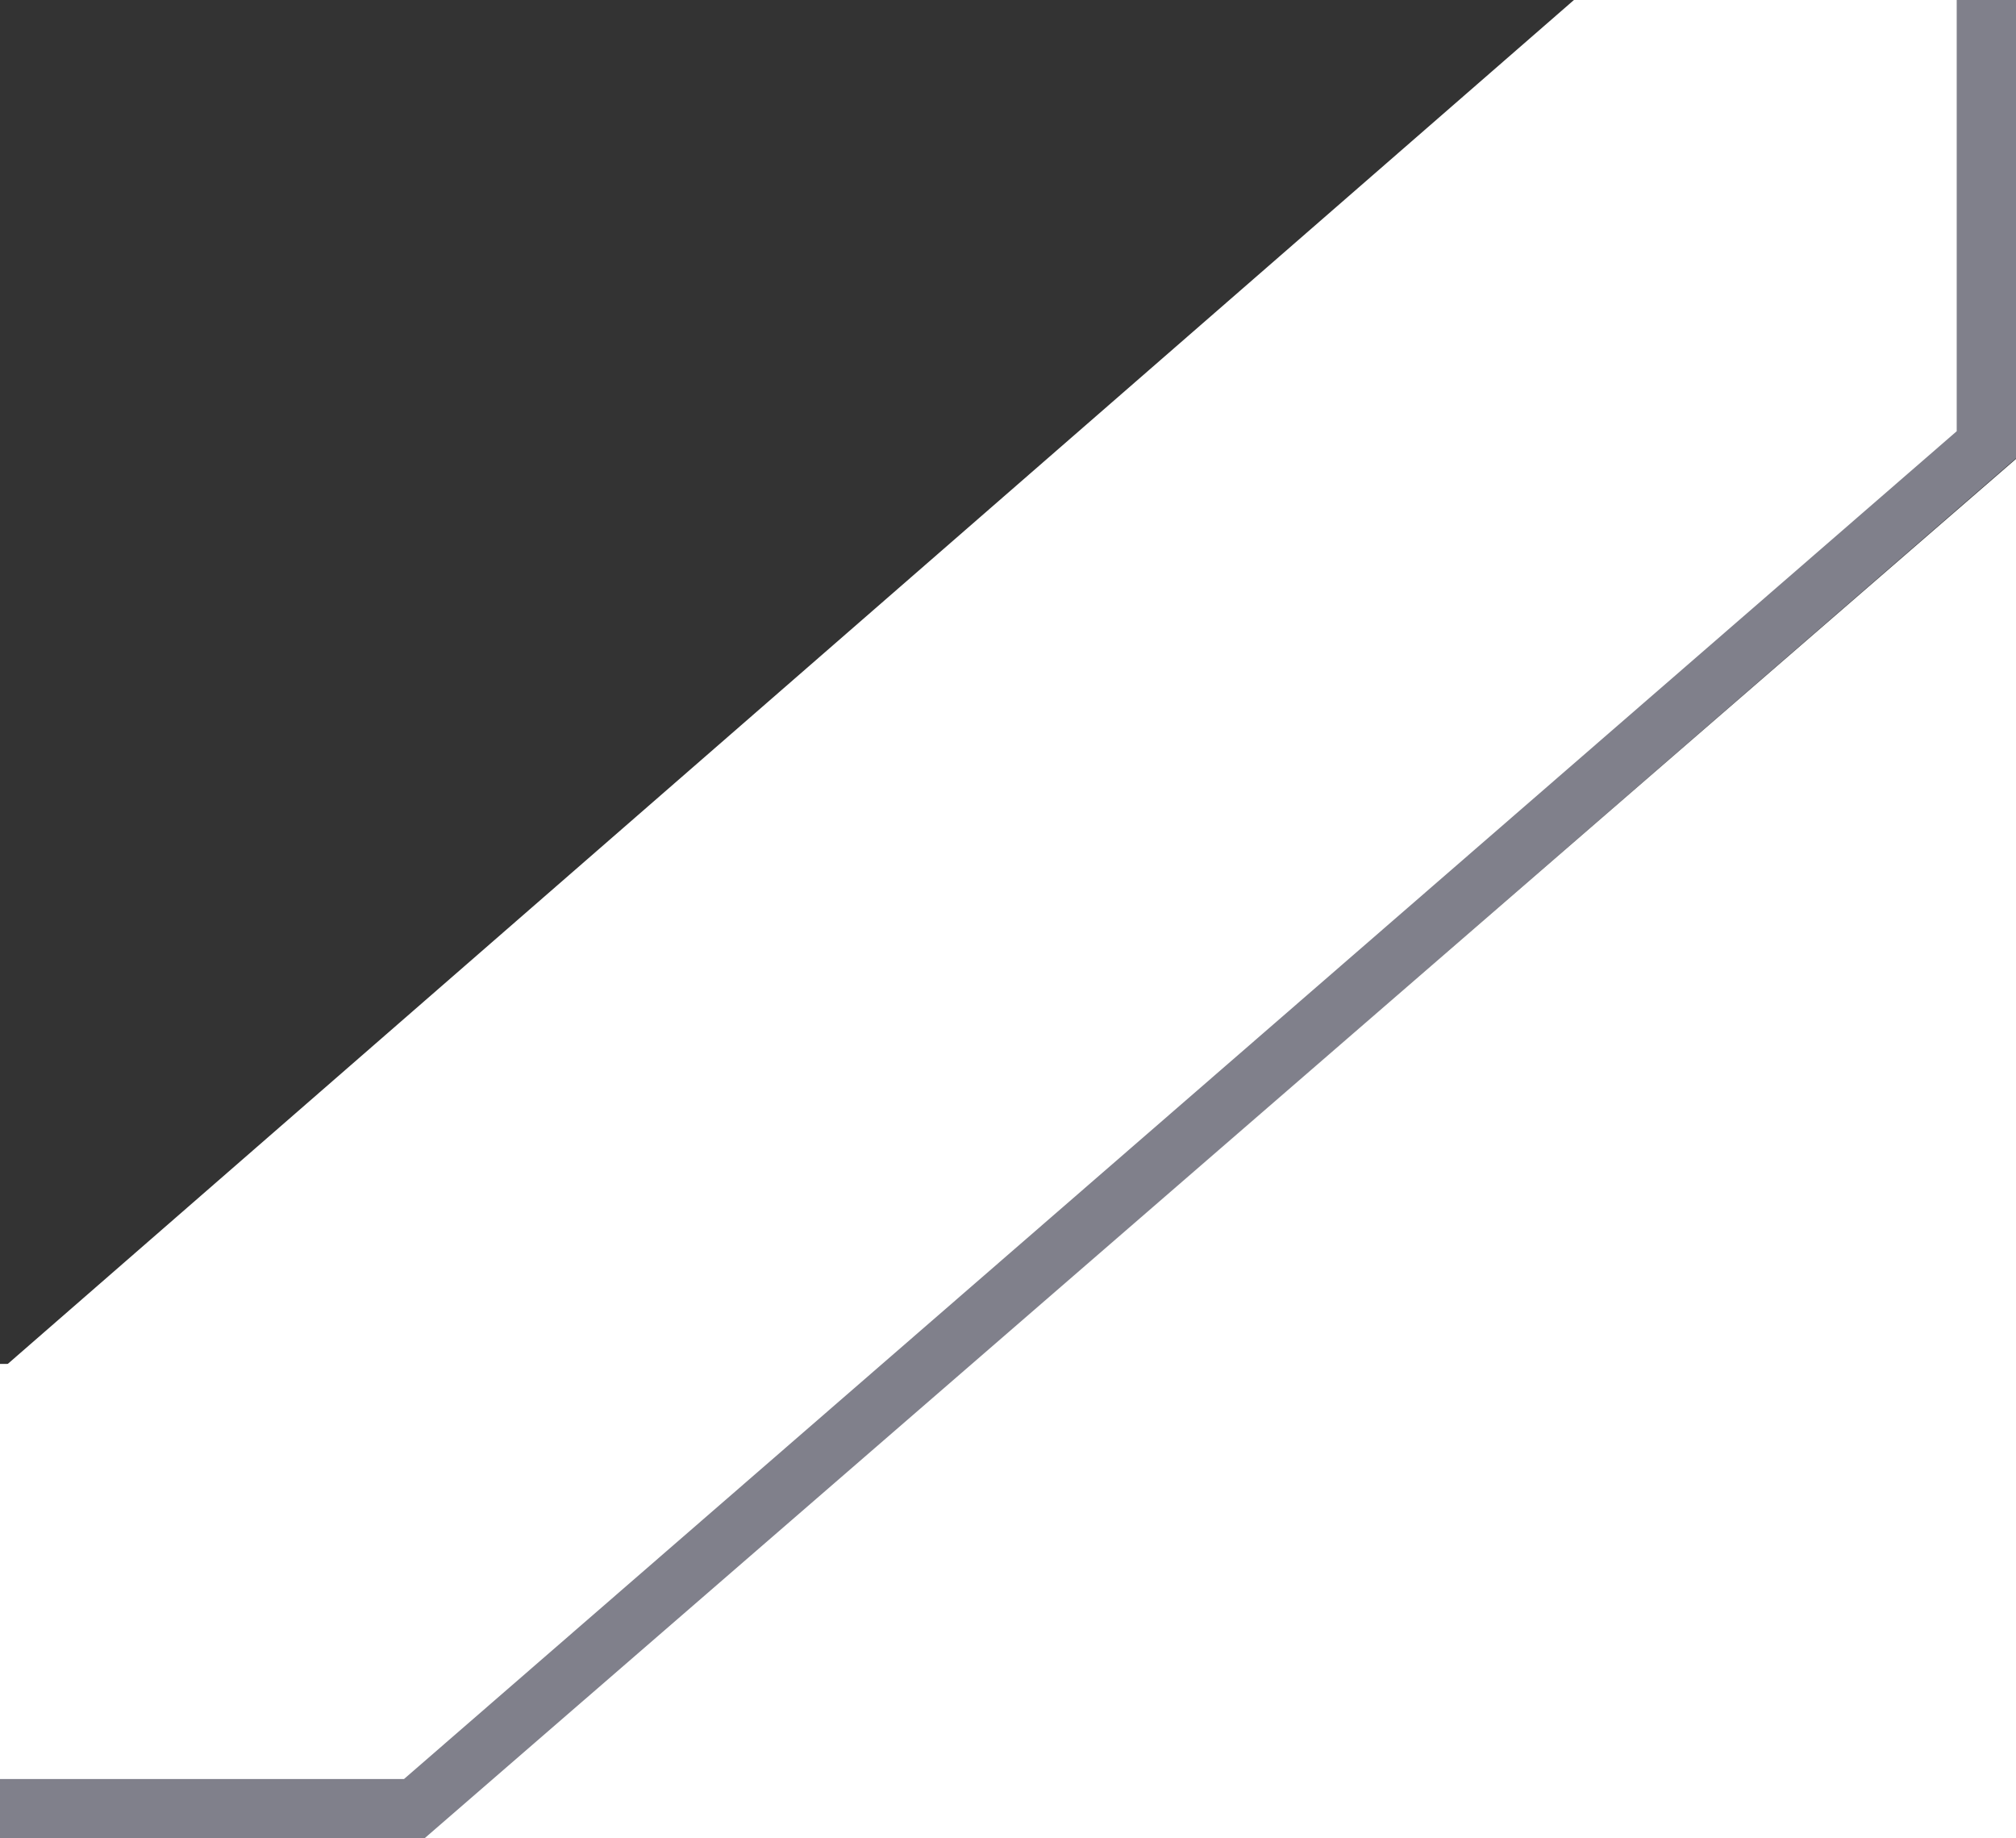
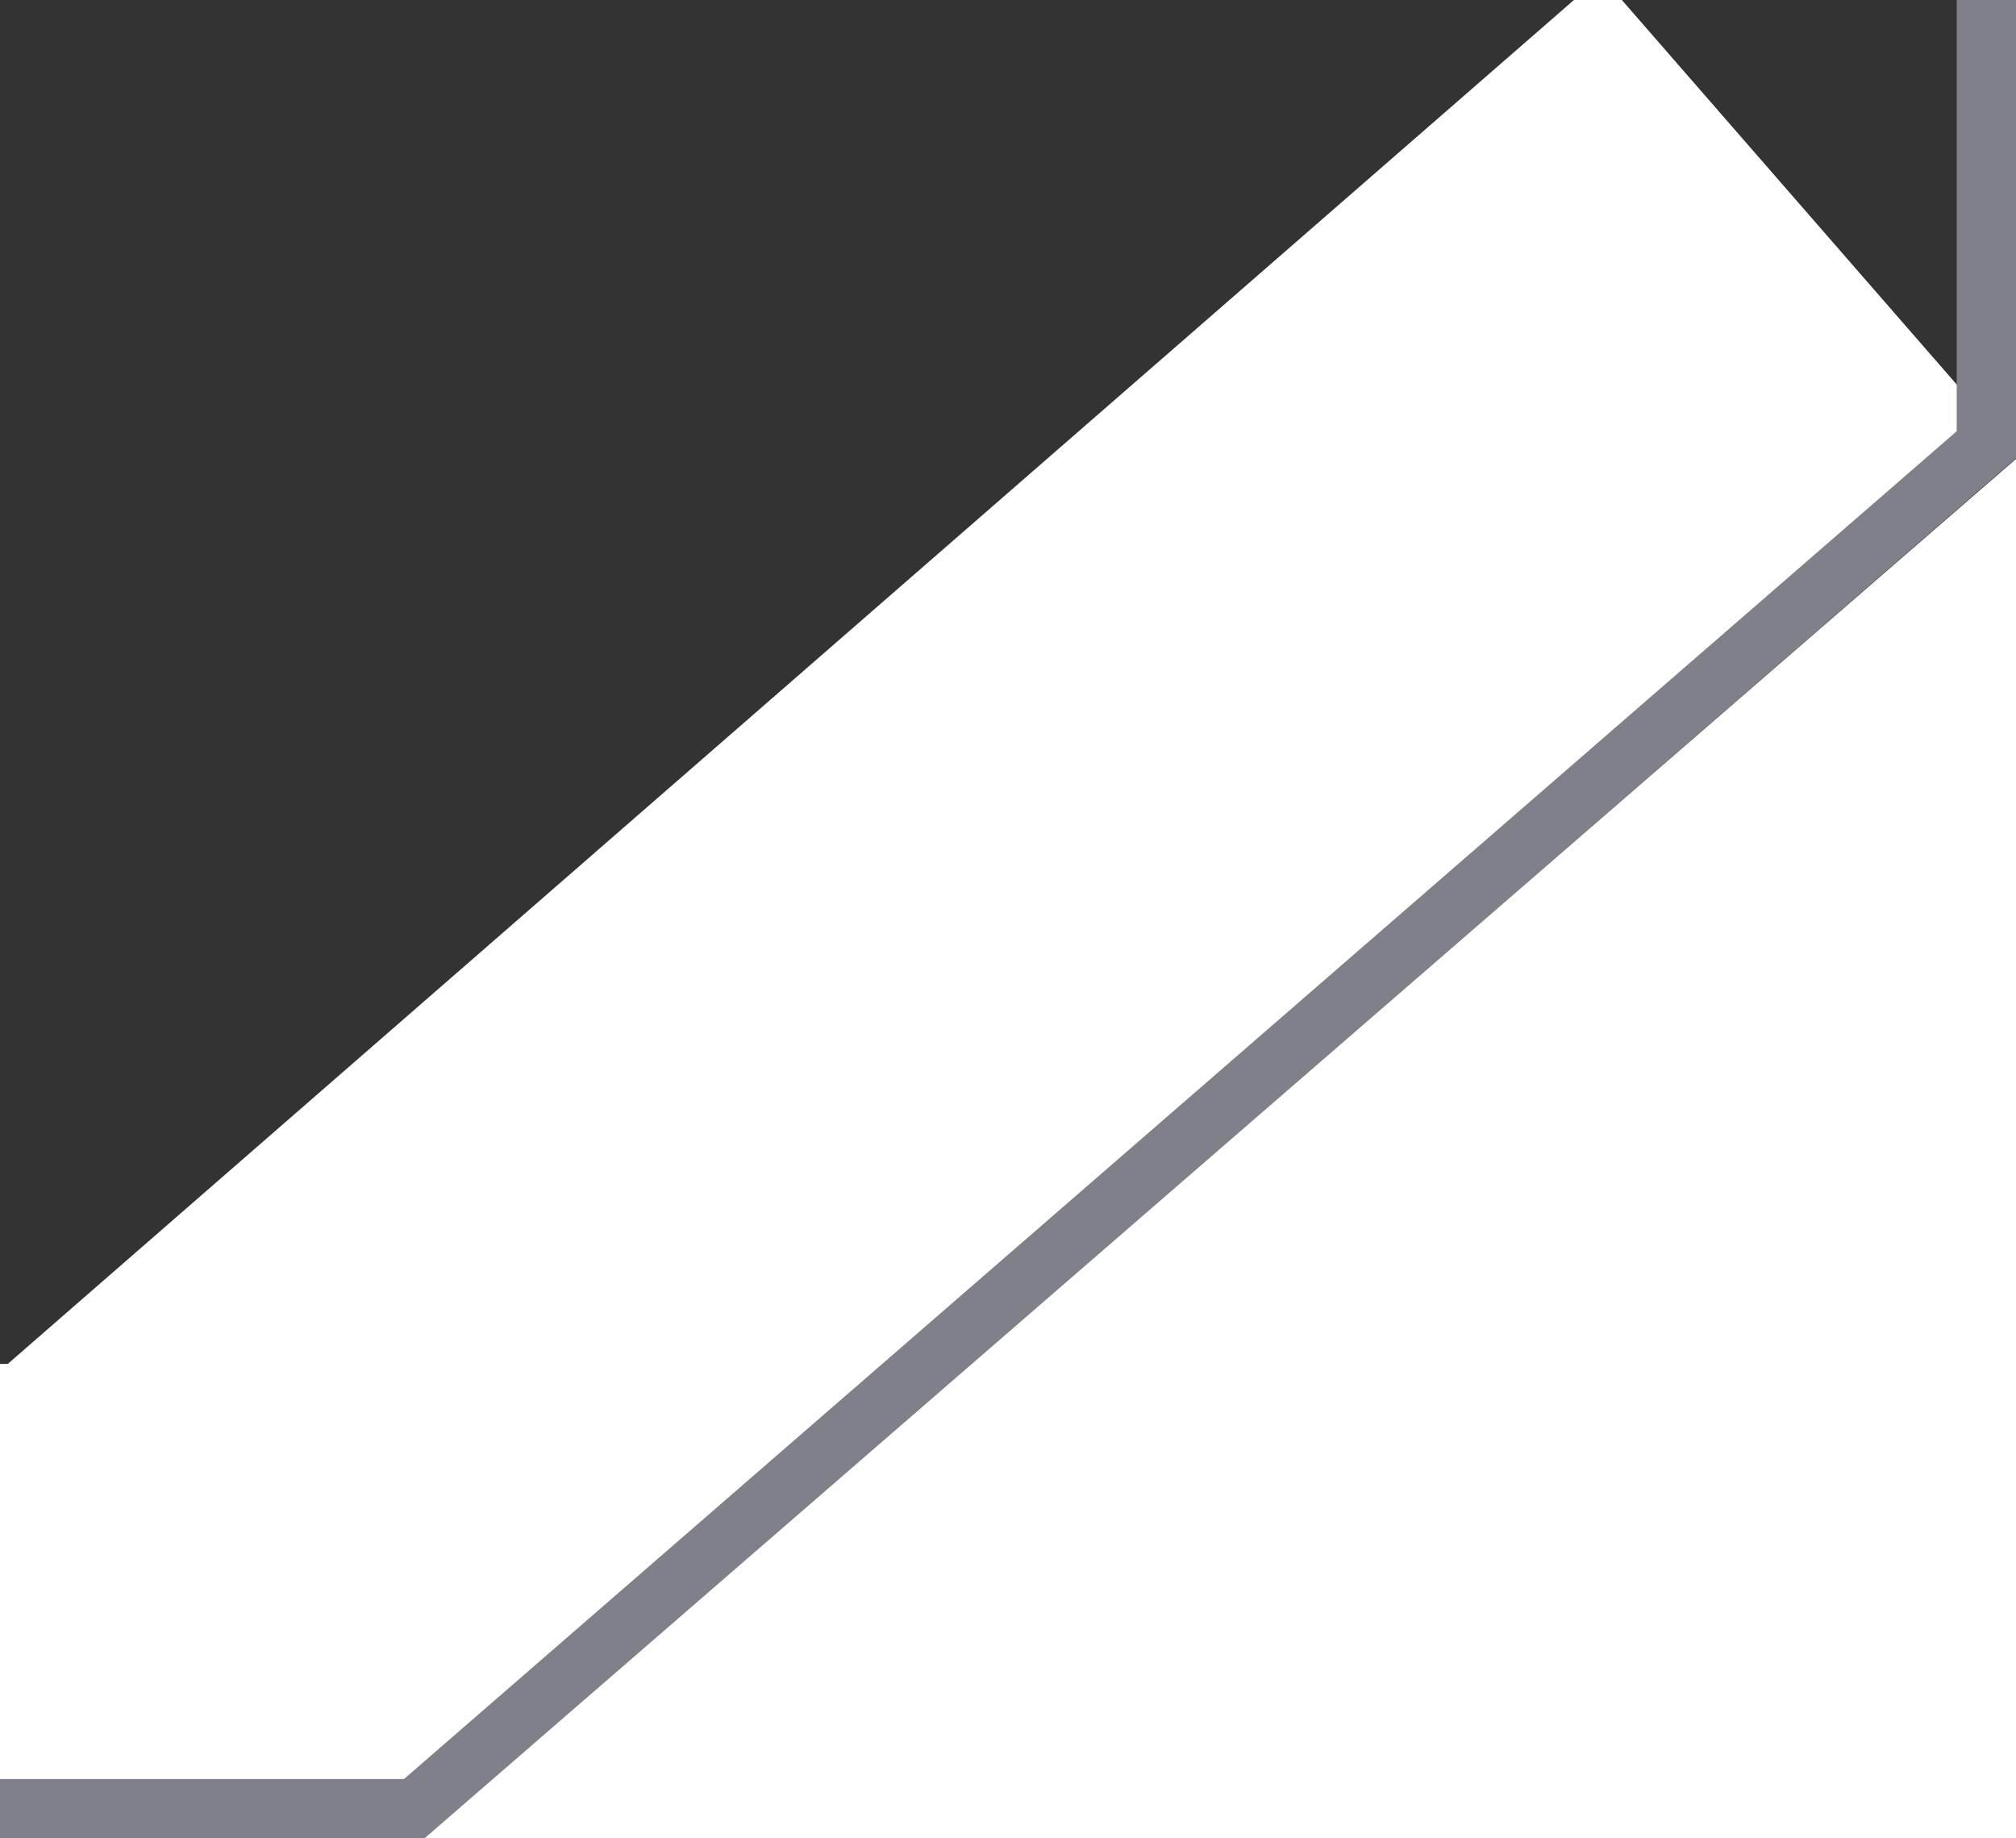
<svg xmlns="http://www.w3.org/2000/svg" width="34" height="31" viewBox="0 0 34 31" fill="none">
  <rect x="0" y="0" width="34" height="31" fill="#333333" stroke="none" />
  <g clip-path="url(#clip0_82_47)">
    <path d="M7 23H-228V31H7V23Z" fill="white" />
    <path d="M27.004 -0.4L0.117 23.012L6.738 30.616L33.626 7.203L27.004 -0.4Z" fill="white" />
-     <path d="M34 -32H27L27 -1V-0.396V7H34V-32Z" fill="white" />
    <path d="M27 -31.5H33.5V7.5L7 30.5H-227.5V23.5V23" stroke="#80808B" />
    <path d="M33.5 8.834L8.5 30.5H33.5V8.834Z" fill="white" stroke="white" />
  </g>
  <defs>
    <clipPath id="clip0_82_47">
      <rect width="34" height="31" fill="white" />
    </clipPath>
  </defs>
</svg>